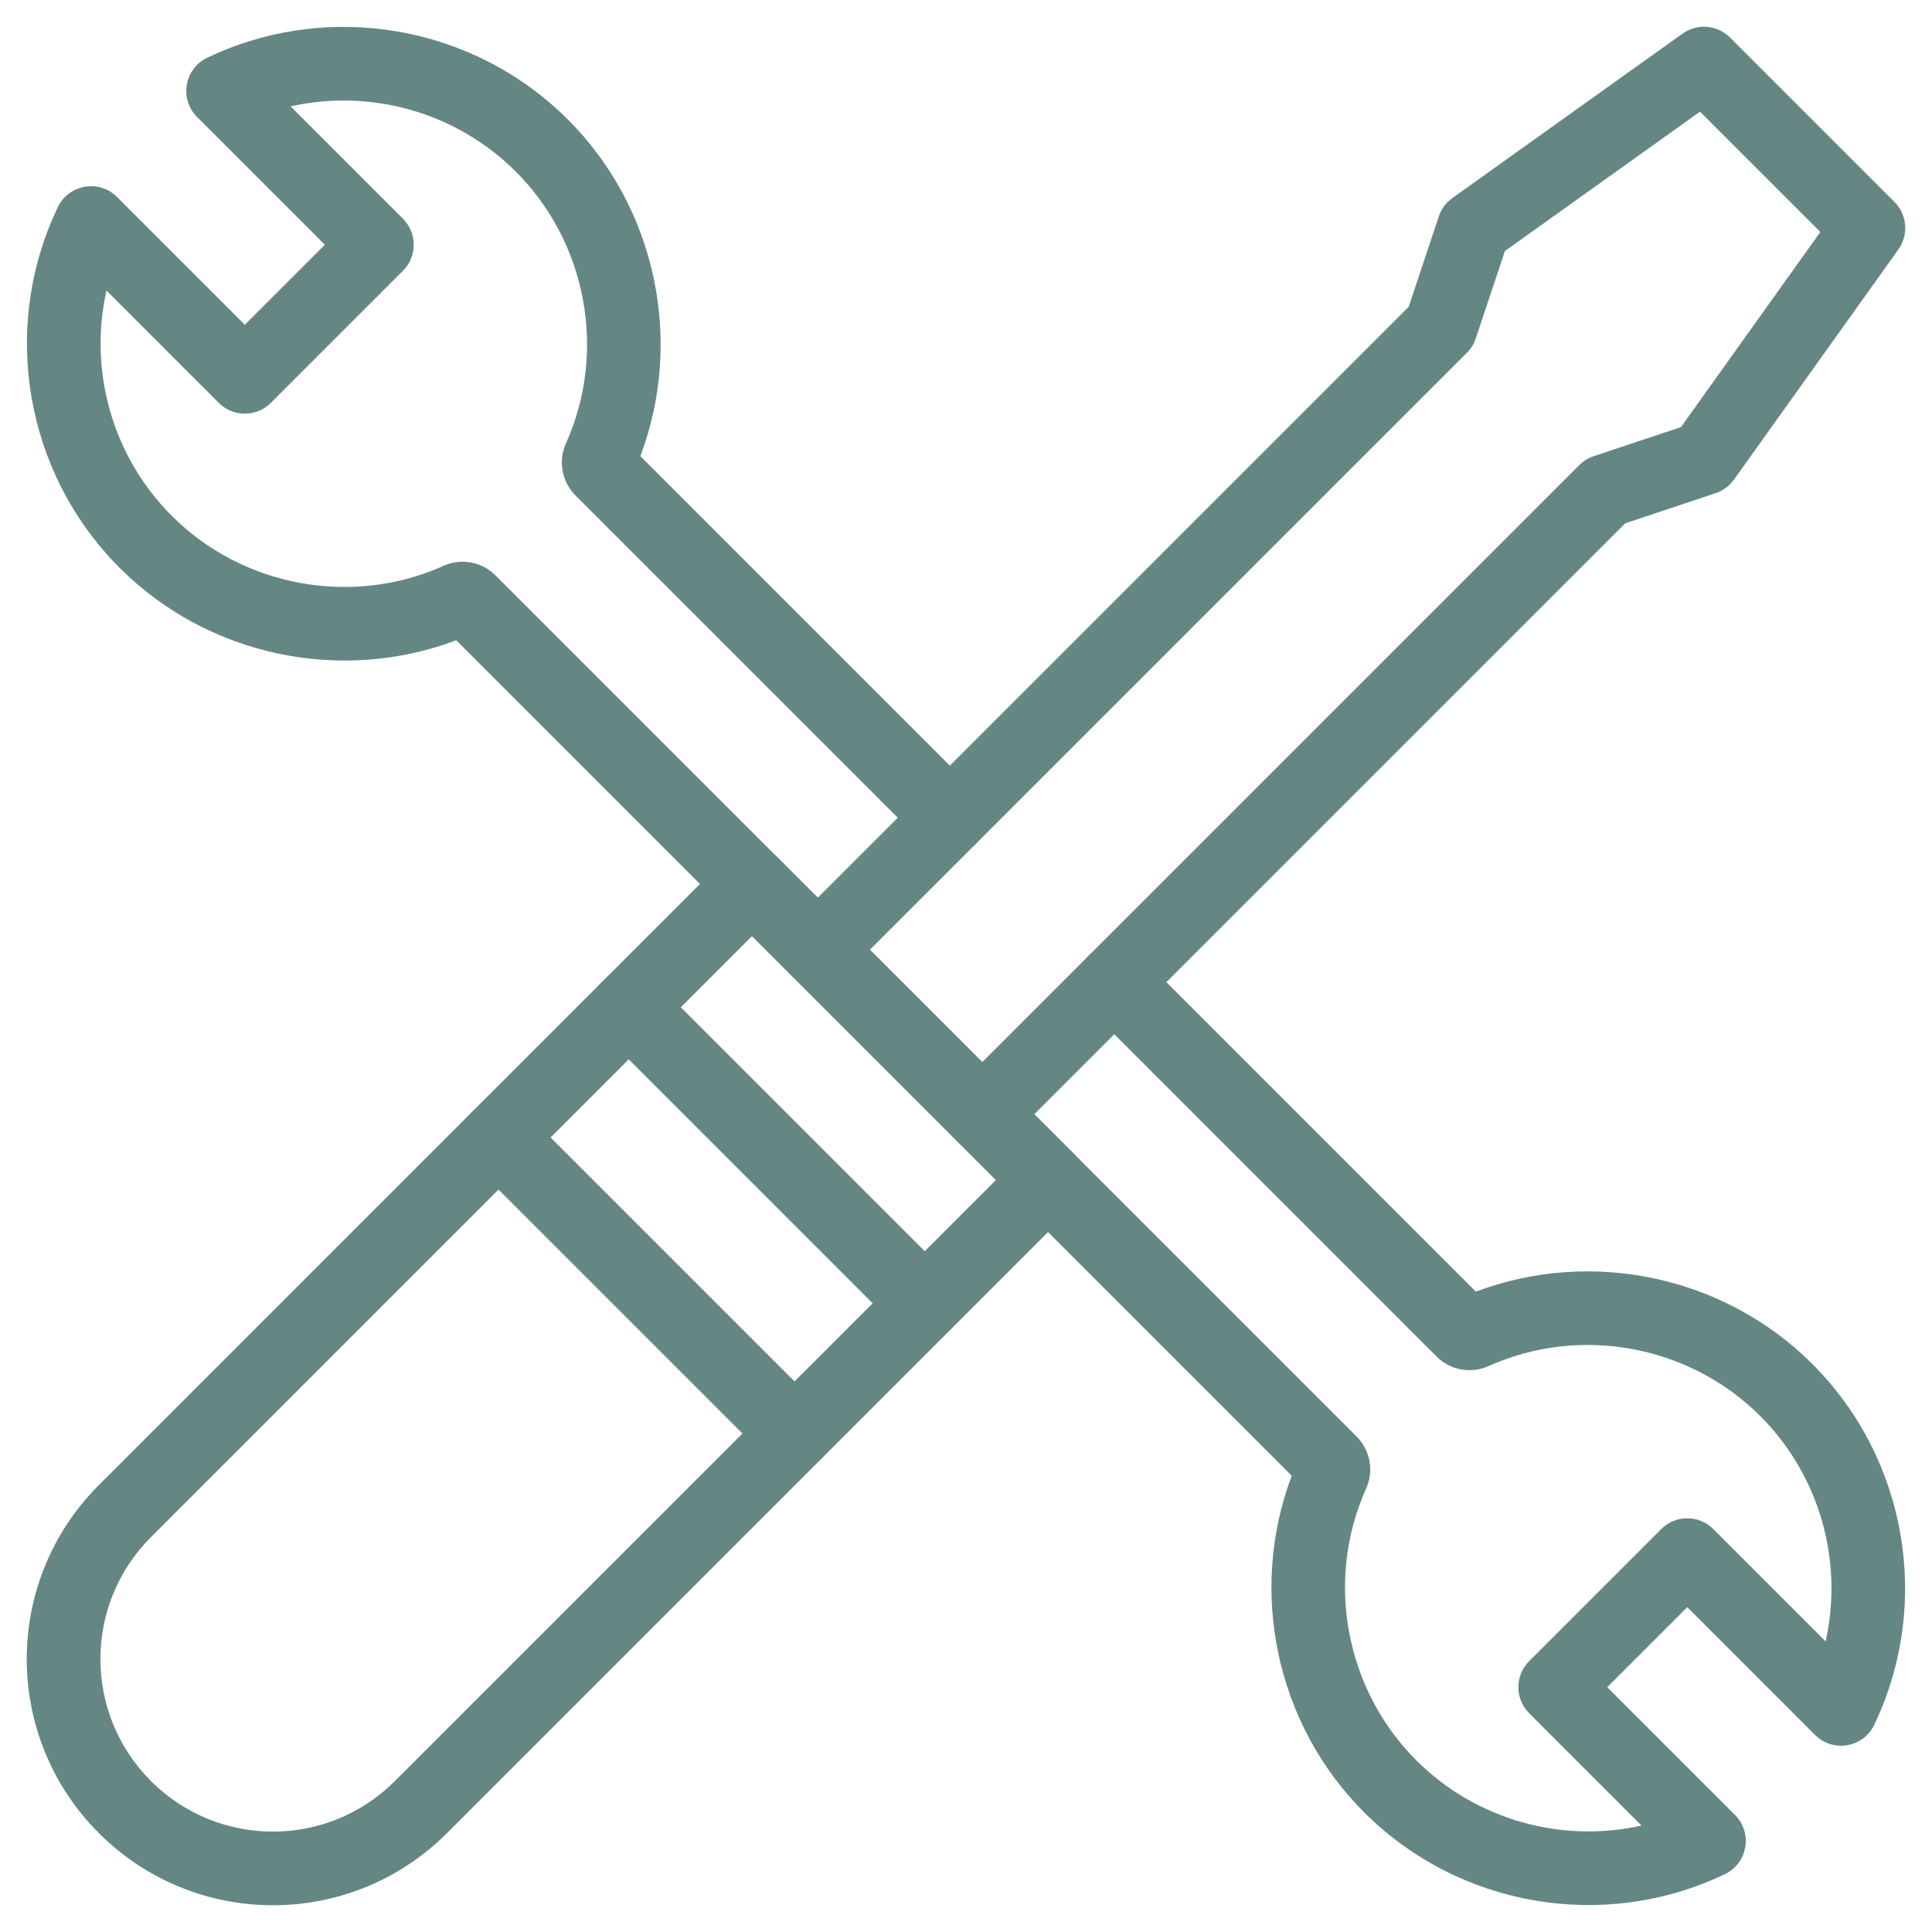
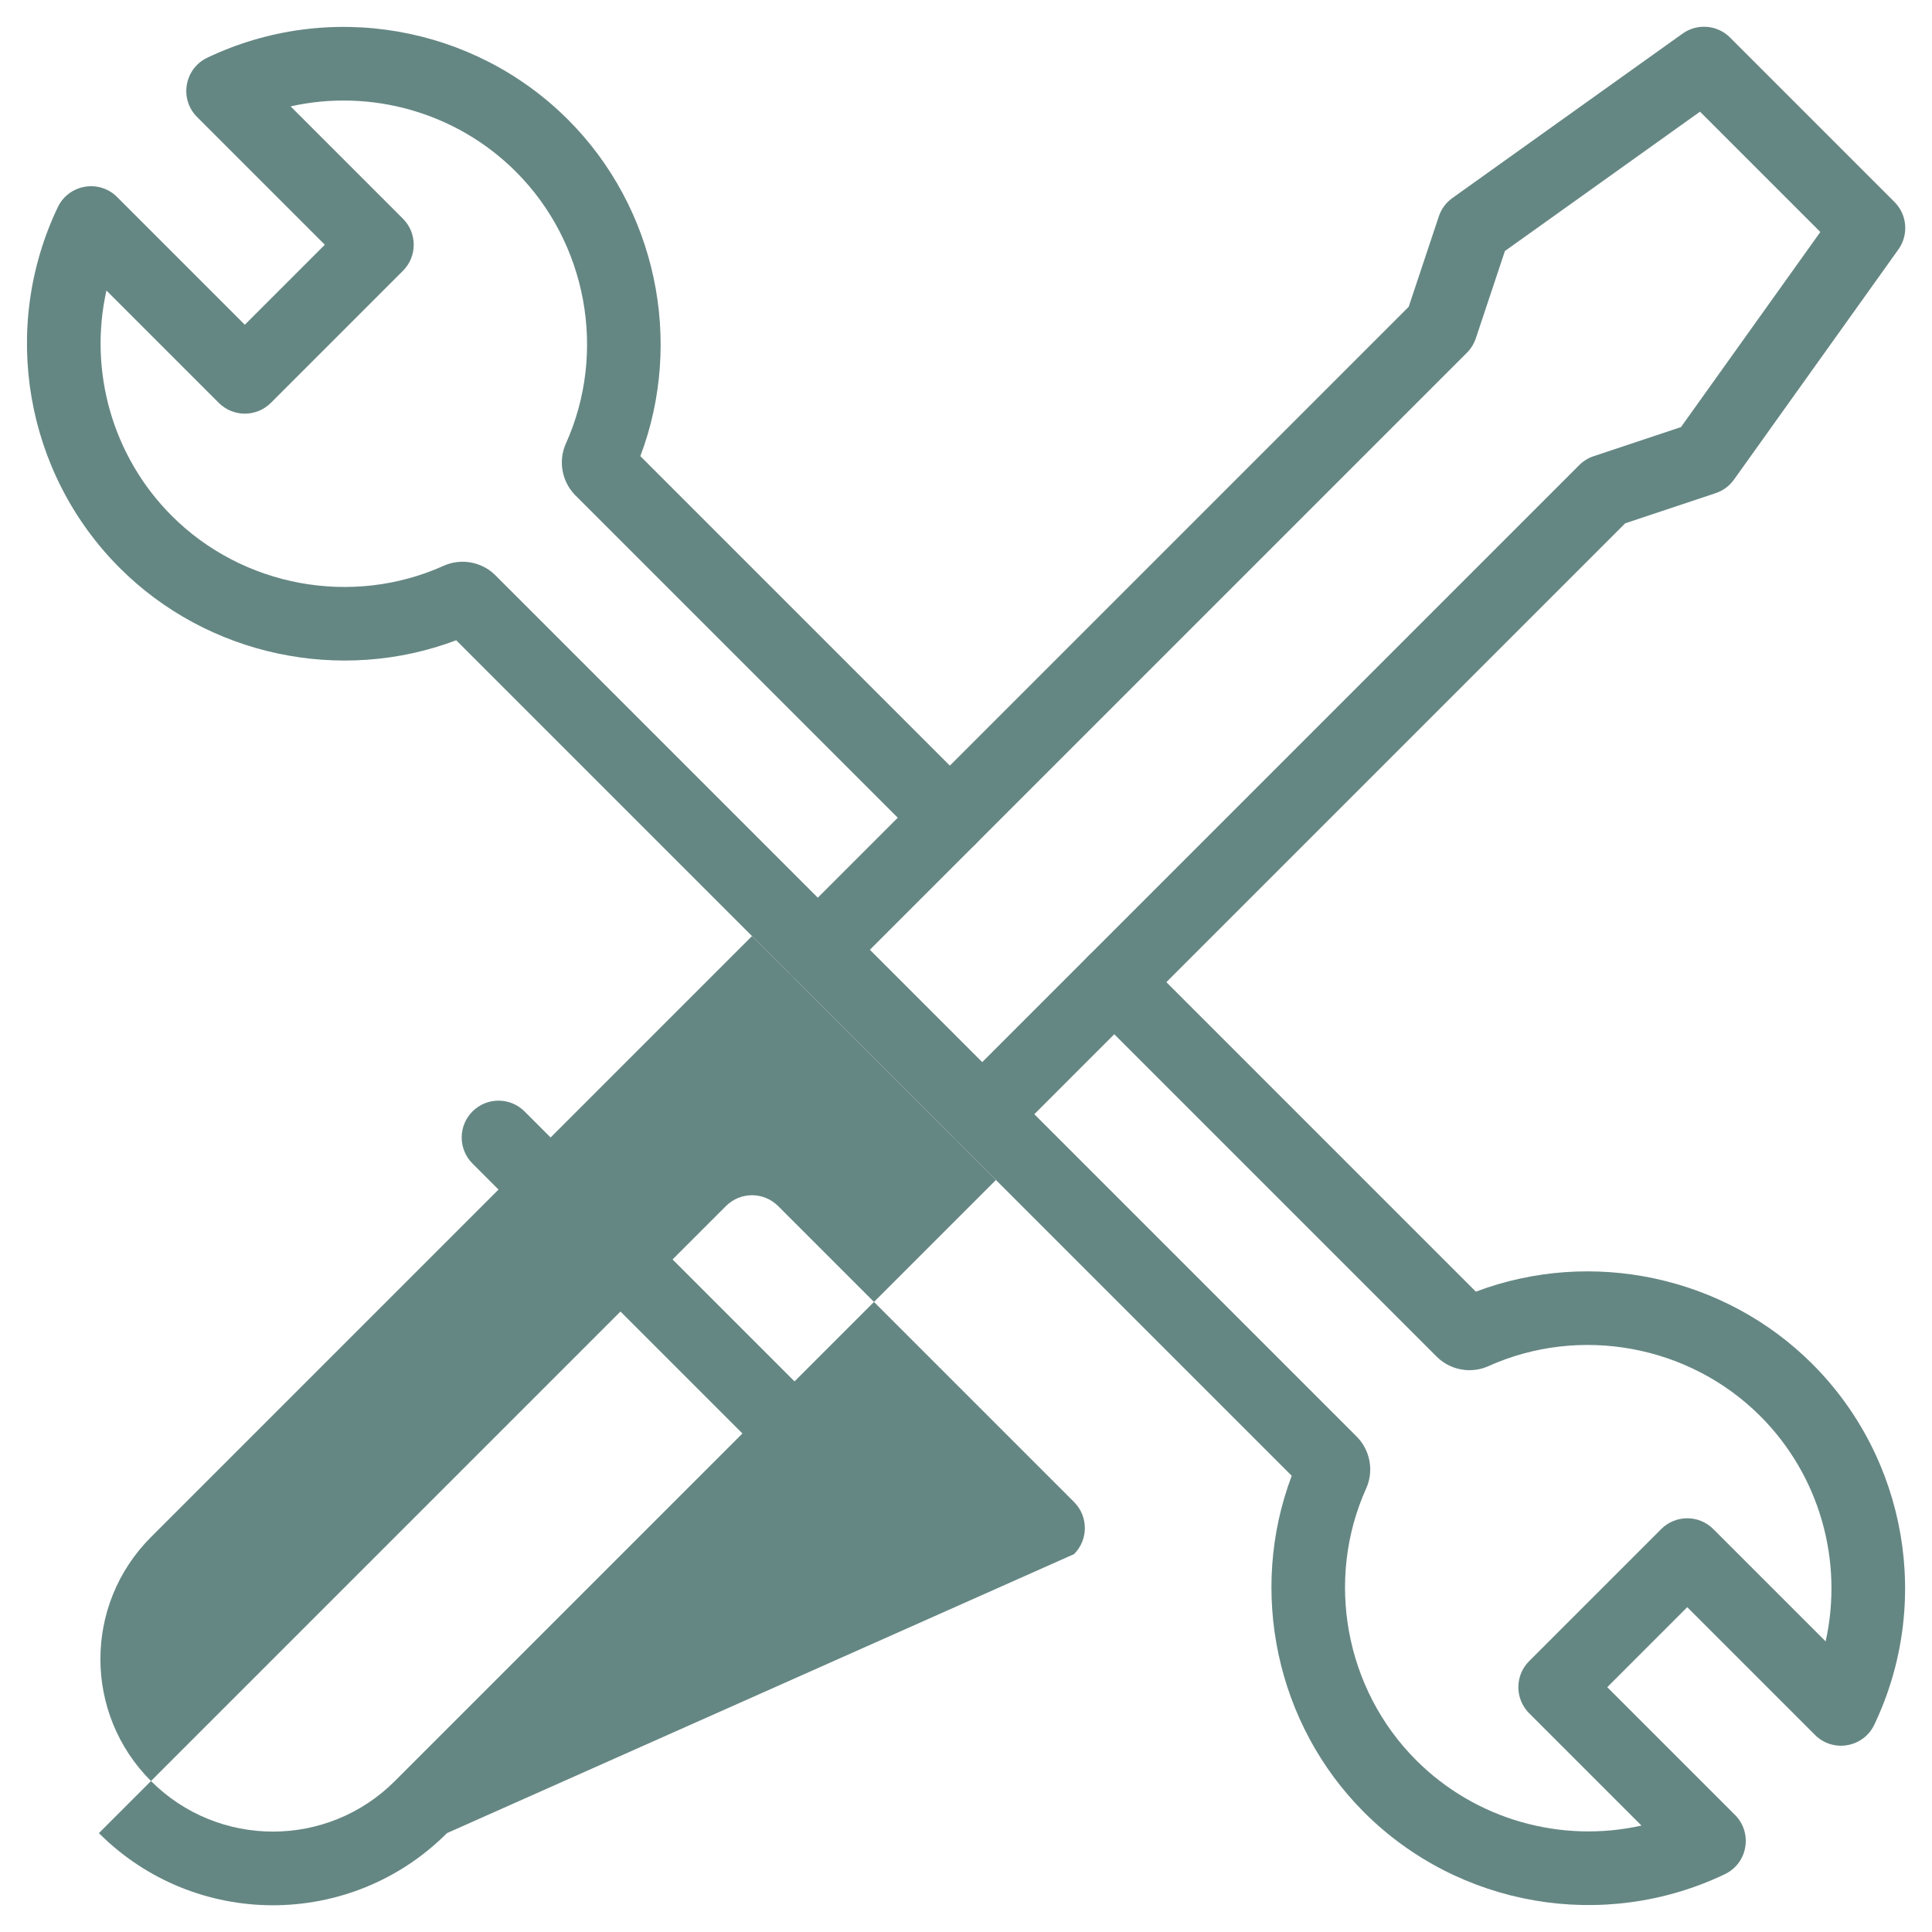
<svg xmlns="http://www.w3.org/2000/svg" fill="#658783" height="524.7" preserveAspectRatio="xMidYMid meet" version="1" viewBox="-6.3 -6.3 524.6 524.7" width="524.6" zoomAndPan="magnify">
  <g>
    <g>
      <g>
        <g id="change1_3">
-           <path d="M20.551,491.451c-26.118-26.118-26.123-68.394-0.001-94.516l170.278-170.278 c3.906-3.905,10.236-3.905,14.143,0l80.373,80.373c3.903,3.905,3.904,10.237,0,14.143L115.065,491.451 C88.95,517.566,46.671,517.573,20.551,491.451z M197.899,247.87L34.692,411.078c-18.301,18.299-18.305,47.927,0,66.229 c18.303,18.303,47.925,18.306,66.23,0.001L264.13,314.101L197.899,247.87z" />
+           <path d="M20.551,491.451l170.278-170.278 c3.906-3.905,10.236-3.905,14.143,0l80.373,80.373c3.903,3.905,3.904,10.237,0,14.143L115.065,491.451 C88.95,517.566,46.671,517.573,20.551,491.451z M197.899,247.87L34.692,411.078c-18.301,18.299-18.305,47.927,0,66.229 c18.303,18.303,47.925,18.306,66.23,0.001L264.13,314.101L197.899,247.87z" />
        </g>
        <g id="change1_4">
-           <path d="M237.721,354.651l-80.372-80.372c-3.905-3.905-3.905-10.237,0-14.143 c3.906-3.904,10.236-3.904,14.143,0l80.372,80.372c3.905,3.905,3.905,10.237,0,14.143 C247.957,358.556,241.628,358.555,237.721,354.651z" />
-         </g>
+           </g>
        <g id="change1_5">
          <path d="M202.366,390.006l-80.372-80.372c-3.905-3.905-3.905-10.237,0-14.143 c3.906-3.904,10.236-3.904,14.143,0l80.372,80.372c3.905,3.905,3.905,10.237,0,14.143 C212.601,393.912,206.272,393.911,202.366,390.006z" />
        </g>
        <g id="change1_6">
          <path d="M253.34,303.312l-44.651-44.651c-3.905-3.905-3.905-10.237,0-14.143L376.206,77.001l8.183-24.551 c0.669-2.005,1.955-3.747,3.675-4.975l62.513-44.652c3.978-2.841,9.426-2.392,12.884,1.066l44.651,44.652 c3.456,3.457,3.907,8.905,1.066,12.883l-44.651,62.512c-1.229,1.72-2.971,3.006-4.976,3.674l-24.552,8.184L267.482,303.312 C263.584,307.21,257.254,307.224,253.34,303.312z M229.902,251.589l30.509,30.509l162.115-162.115 c1.098-1.098,2.436-1.925,3.909-2.415l23.706-7.902l37.837-52.972l-32.671-32.672l-52.973,37.838l-7.901,23.706 c-0.491,1.473-1.318,2.811-2.416,3.909L229.902,251.589z" />
        </g>
        <g id="change1_1">
          <path d="M364.088,485.792c-23.902-23.903-31.491-60.031-19.643-91.37l-91.107-91.107 c-3.905-3.905-3.905-10.237,0-14.143c3.906-3.904,10.236-3.904,14.143,0l94.64,94.64c3.665,3.714,4.666,9.339,2.537,14.044 c-11.172,24.836-5.721,54.5,13.573,73.794c16.202,16.204,39.434,22.609,61.183,17.749l-30.506-30.504 c-3.903-3.903-3.904-10.236,0-14.142l35.864-35.864c3.906-3.904,10.236-3.904,14.143,0l30.502,30.502 c4.854-21.746-1.549-44.982-17.746-61.18c-19.295-19.296-48.961-24.745-73.814-13.564c-4.689,2.122-10.311,1.117-13.978-2.501 l-94.687-94.685c-3.905-3.905-3.905-10.237,0-14.143c3.906-3.904,10.236-3.904,14.143,0l91.108,91.109 c31.35-11.852,67.469-4.262,91.37,19.641c25.733,25.734,32.489,65.1,16.813,97.955c-2.961,6.206-11.202,7.657-16.097,2.765 l-34.685-34.685l-21.722,21.722l34.685,34.685c4.87,4.872,3.47,13.12-2.762,16.095 C429.05,518.359,389.718,511.424,364.088,485.792z" />
        </g>
        <g id="change1_2">
          <path d="M208.685,258.662l-91.108-91.109c-31.354,11.845-67.471,4.257-91.369-19.641 C0.466,122.171-6.29,82.805,9.397,49.955c2.967-6.216,11.213-7.645,16.095-2.762l34.685,34.686l21.722-21.722L47.213,25.472 c-4.871-4.872-3.468-13.123,2.765-16.097c32.856-15.676,72.221-8.921,97.955,16.813c23.905,23.906,31.494,60.033,19.642,91.371 l91.108,91.107c3.905,3.905,3.905,10.237,0,14.143c-3.906,3.905-10.236,3.905-14.143,0l-94.64-94.64 c-3.666-3.716-4.667-9.341-2.538-14.043c11.175-24.835,5.725-54.5-13.572-73.795c-16.198-16.197-39.432-22.6-61.181-17.746 l30.503,30.502c3.903,3.904,3.904,10.238,0,14.143l-35.864,35.864c-1.876,1.875-4.419,2.929-7.071,2.929l0,0 c-2.652,0-5.196-1.054-7.071-2.929L22.601,72.587c-4.859,21.744,1.544,44.979,17.749,61.183 c19.293,19.293,48.957,24.745,73.814,13.563c4.686-2.12,10.309-1.118,13.975,2.499l94.689,94.688 c3.905,3.905,3.905,10.237,0,14.143C218.92,262.568,212.592,262.567,208.685,258.662z" />
        </g>
      </g>
    </g>
  </g>
</svg>